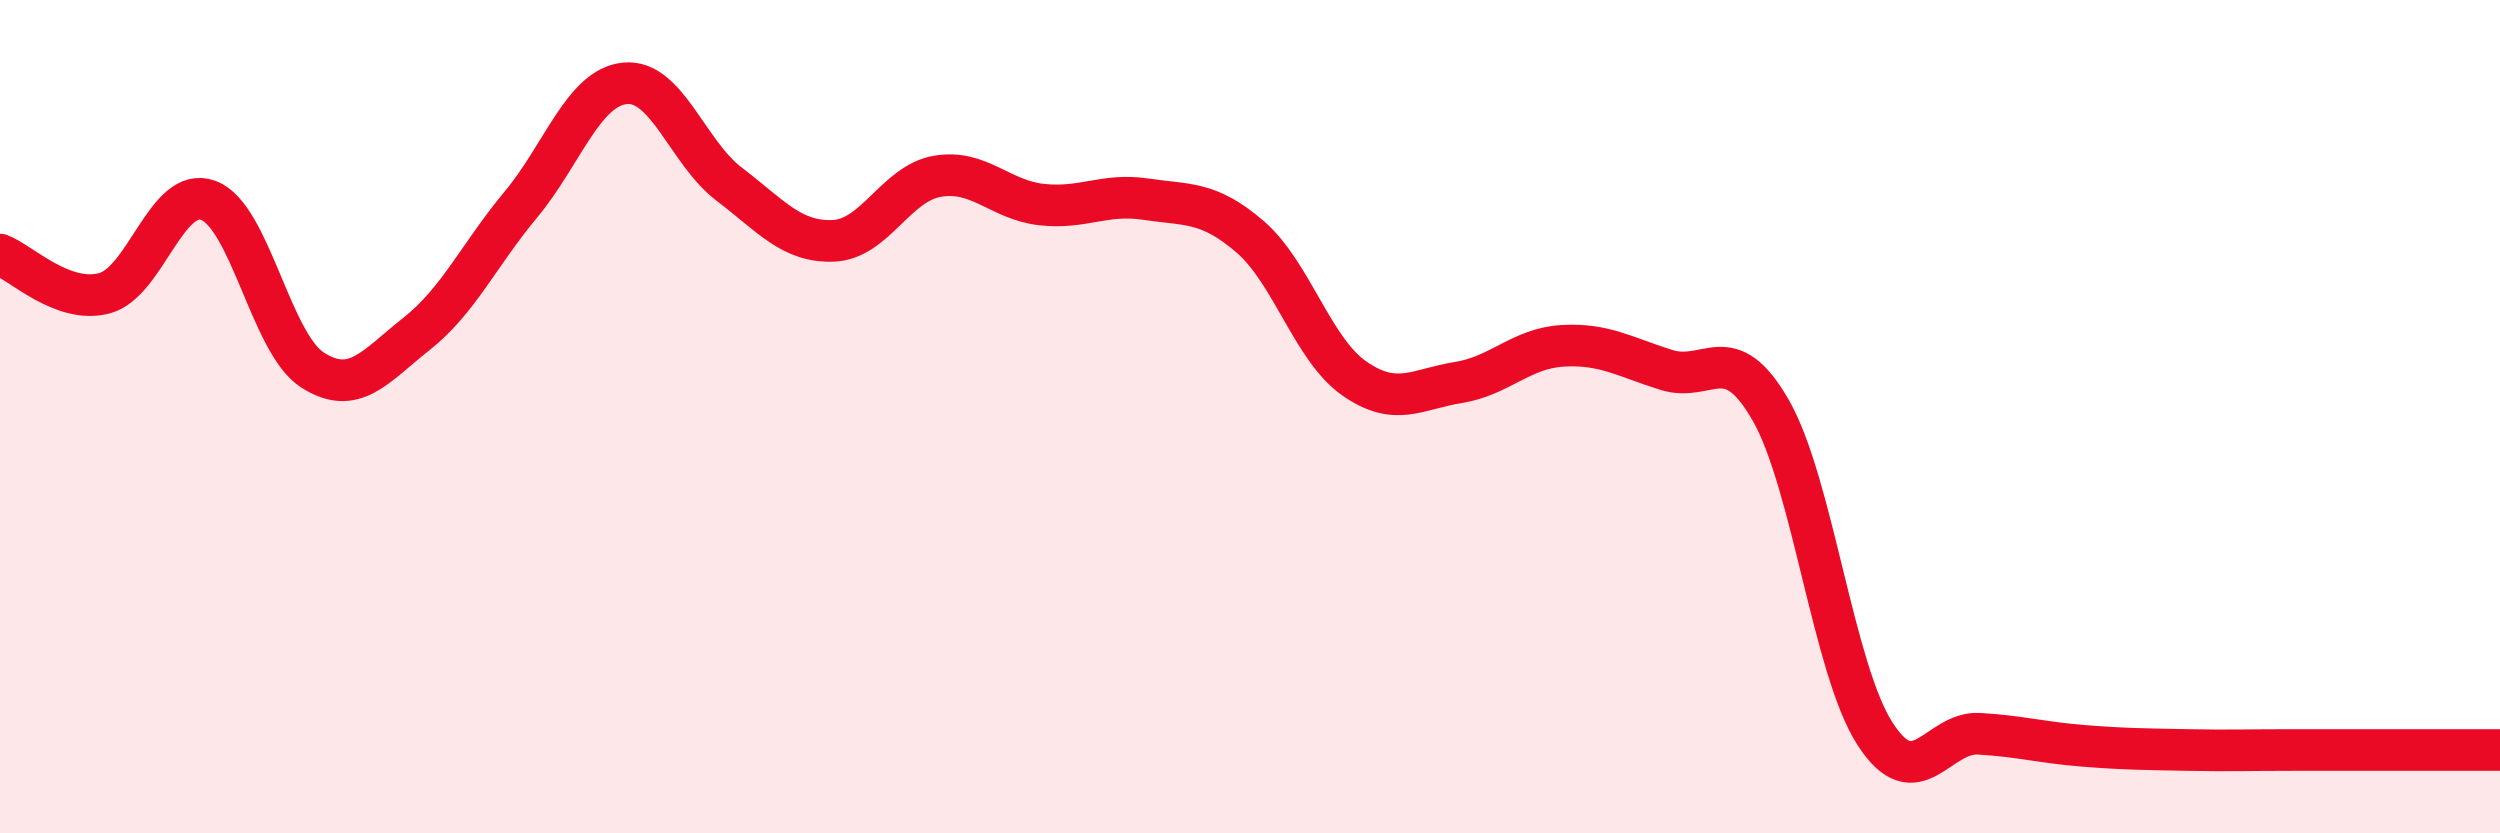
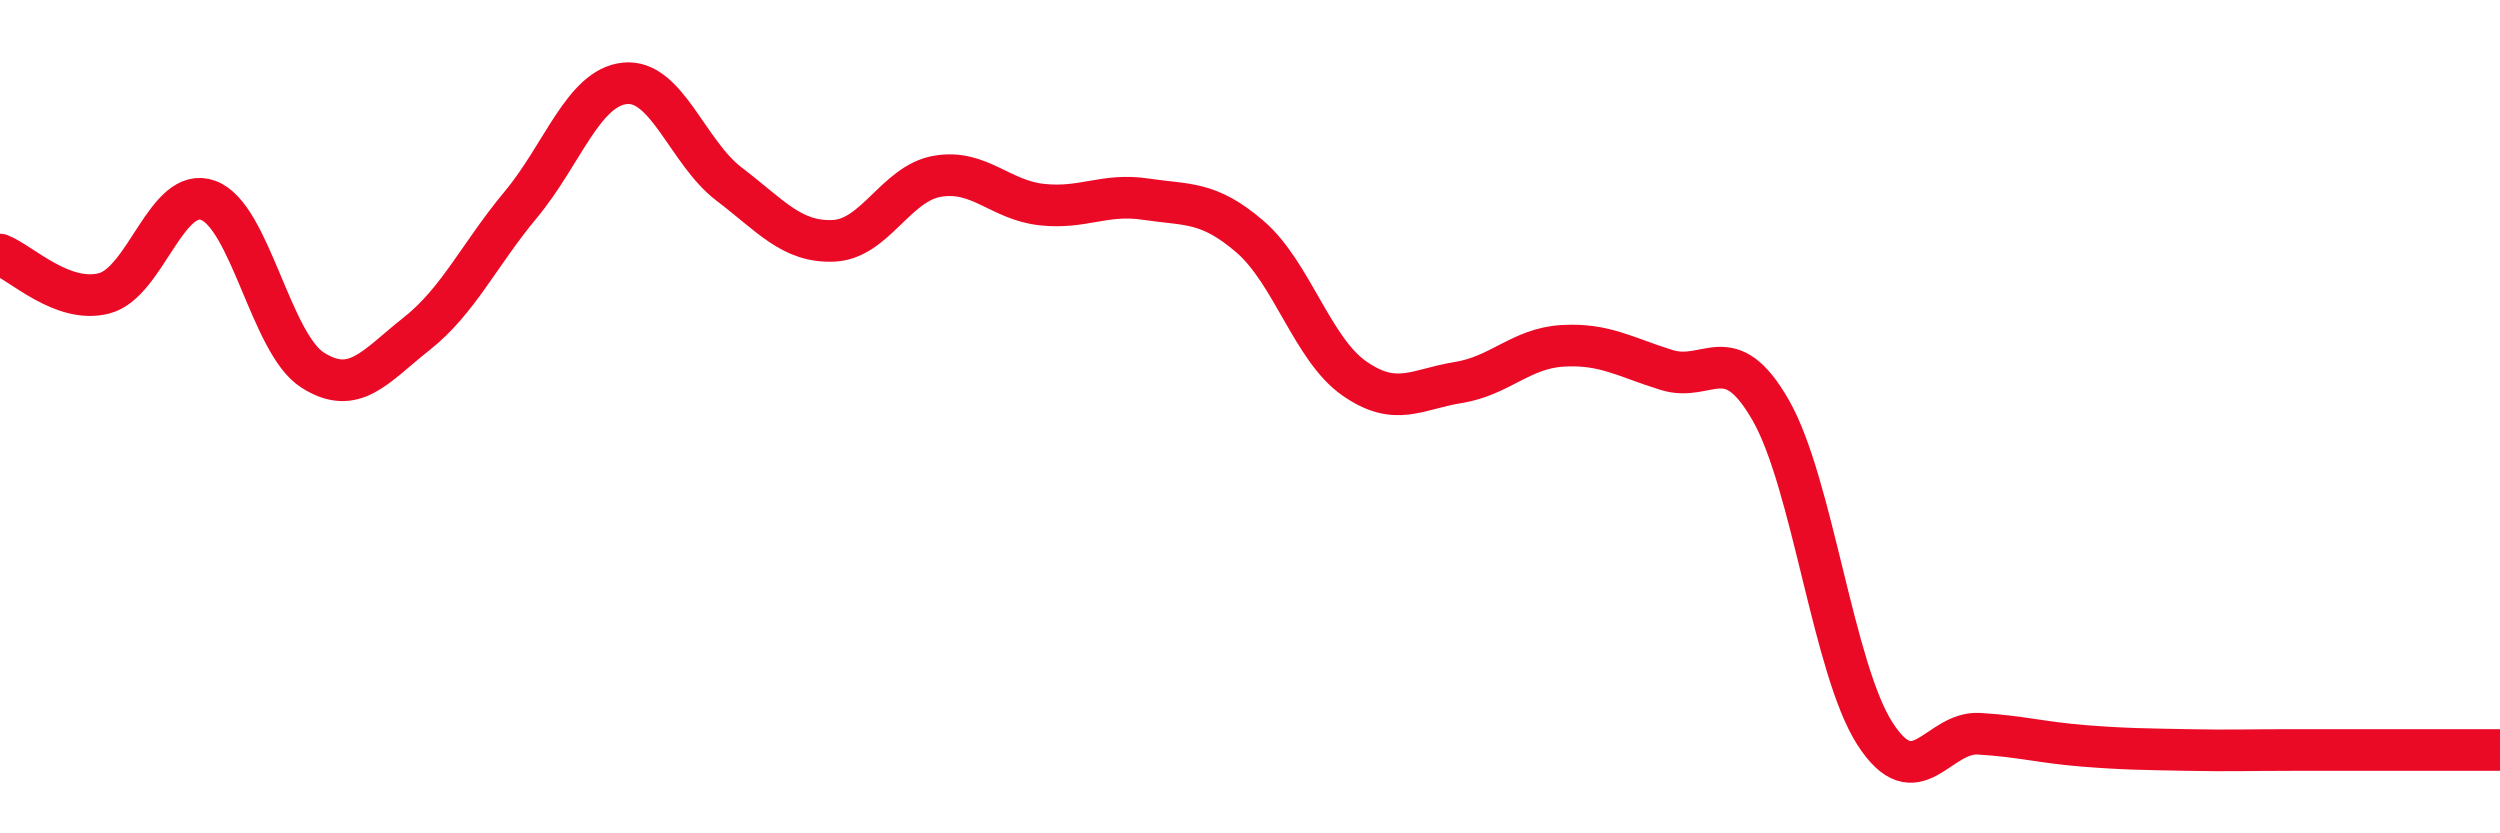
<svg xmlns="http://www.w3.org/2000/svg" width="60" height="20" viewBox="0 0 60 20">
-   <path d="M 0,6.11 C 0.5,6.3 1.5,7.3 2.5,7.04 C 3.5,6.78 4,4.44 5,4.81 C 6,5.18 6.5,8.24 7.5,8.88 C 8.5,9.52 9,8.8 10,8.01 C 11,7.22 11.5,6.11 12.5,4.91 C 13.5,3.71 14,2.1 15,2 C 16,1.9 16.5,3.66 17.5,4.42 C 18.5,5.18 19,5.82 20,5.78 C 21,5.74 21.5,4.4 22.5,4.23 C 23.5,4.06 24,4.8 25,4.91 C 26,5.02 26.5,4.63 27.5,4.78 C 28.5,4.93 29,4.82 30,5.68 C 31,6.54 31.5,8.38 32.5,9.08 C 33.5,9.78 34,9.34 35,9.18 C 36,9.02 36.5,8.36 37.5,8.3 C 38.5,8.24 39,8.57 40,8.88 C 41,9.19 41.5,8.1 42.5,9.85 C 43.5,11.6 44,16.06 45,17.61 C 46,19.16 46.5,17.55 47.5,17.61 C 48.5,17.67 49,17.82 50,17.9 C 51,17.98 51.5,17.98 52.5,18 C 53.5,18.02 54,18 55,18 C 56,18 56.5,18 57.5,18 C 58.5,18 59.5,18 60,18L60 20L0 20Z" fill="#EB0A25" opacity="0.1" stroke-linecap="round" stroke-linejoin="round" />
  <path d="M 0,6.11 C 0.5,6.3 1.5,7.3 2.5,7.04 C 3.5,6.78 4,4.44 5,4.81 C 6,5.18 6.5,8.24 7.5,8.88 C 8.5,9.52 9,8.8 10,8.01 C 11,7.22 11.5,6.11 12.5,4.91 C 13.5,3.71 14,2.1 15,2 C 16,1.9 16.5,3.66 17.5,4.42 C 18.5,5.18 19,5.82 20,5.78 C 21,5.74 21.5,4.4 22.5,4.23 C 23.5,4.06 24,4.8 25,4.91 C 26,5.02 26.5,4.63 27.5,4.78 C 28.5,4.93 29,4.82 30,5.68 C 31,6.54 31.5,8.38 32.5,9.08 C 33.5,9.78 34,9.34 35,9.18 C 36,9.02 36.5,8.36 37.5,8.3 C 38.5,8.24 39,8.57 40,8.88 C 41,9.19 41.5,8.1 42.5,9.85 C 43.5,11.6 44,16.06 45,17.61 C 46,19.16 46.5,17.55 47.5,17.61 C 48.5,17.67 49,17.82 50,17.9 C 51,17.98 51.5,17.98 52.5,18 C 53.5,18.02 54,18 55,18 C 56,18 56.5,18 57.5,18 C 58.5,18 59.5,18 60,18" stroke="#EB0A25" stroke-width="1" fill="none" stroke-linecap="round" stroke-linejoin="round" />
</svg>